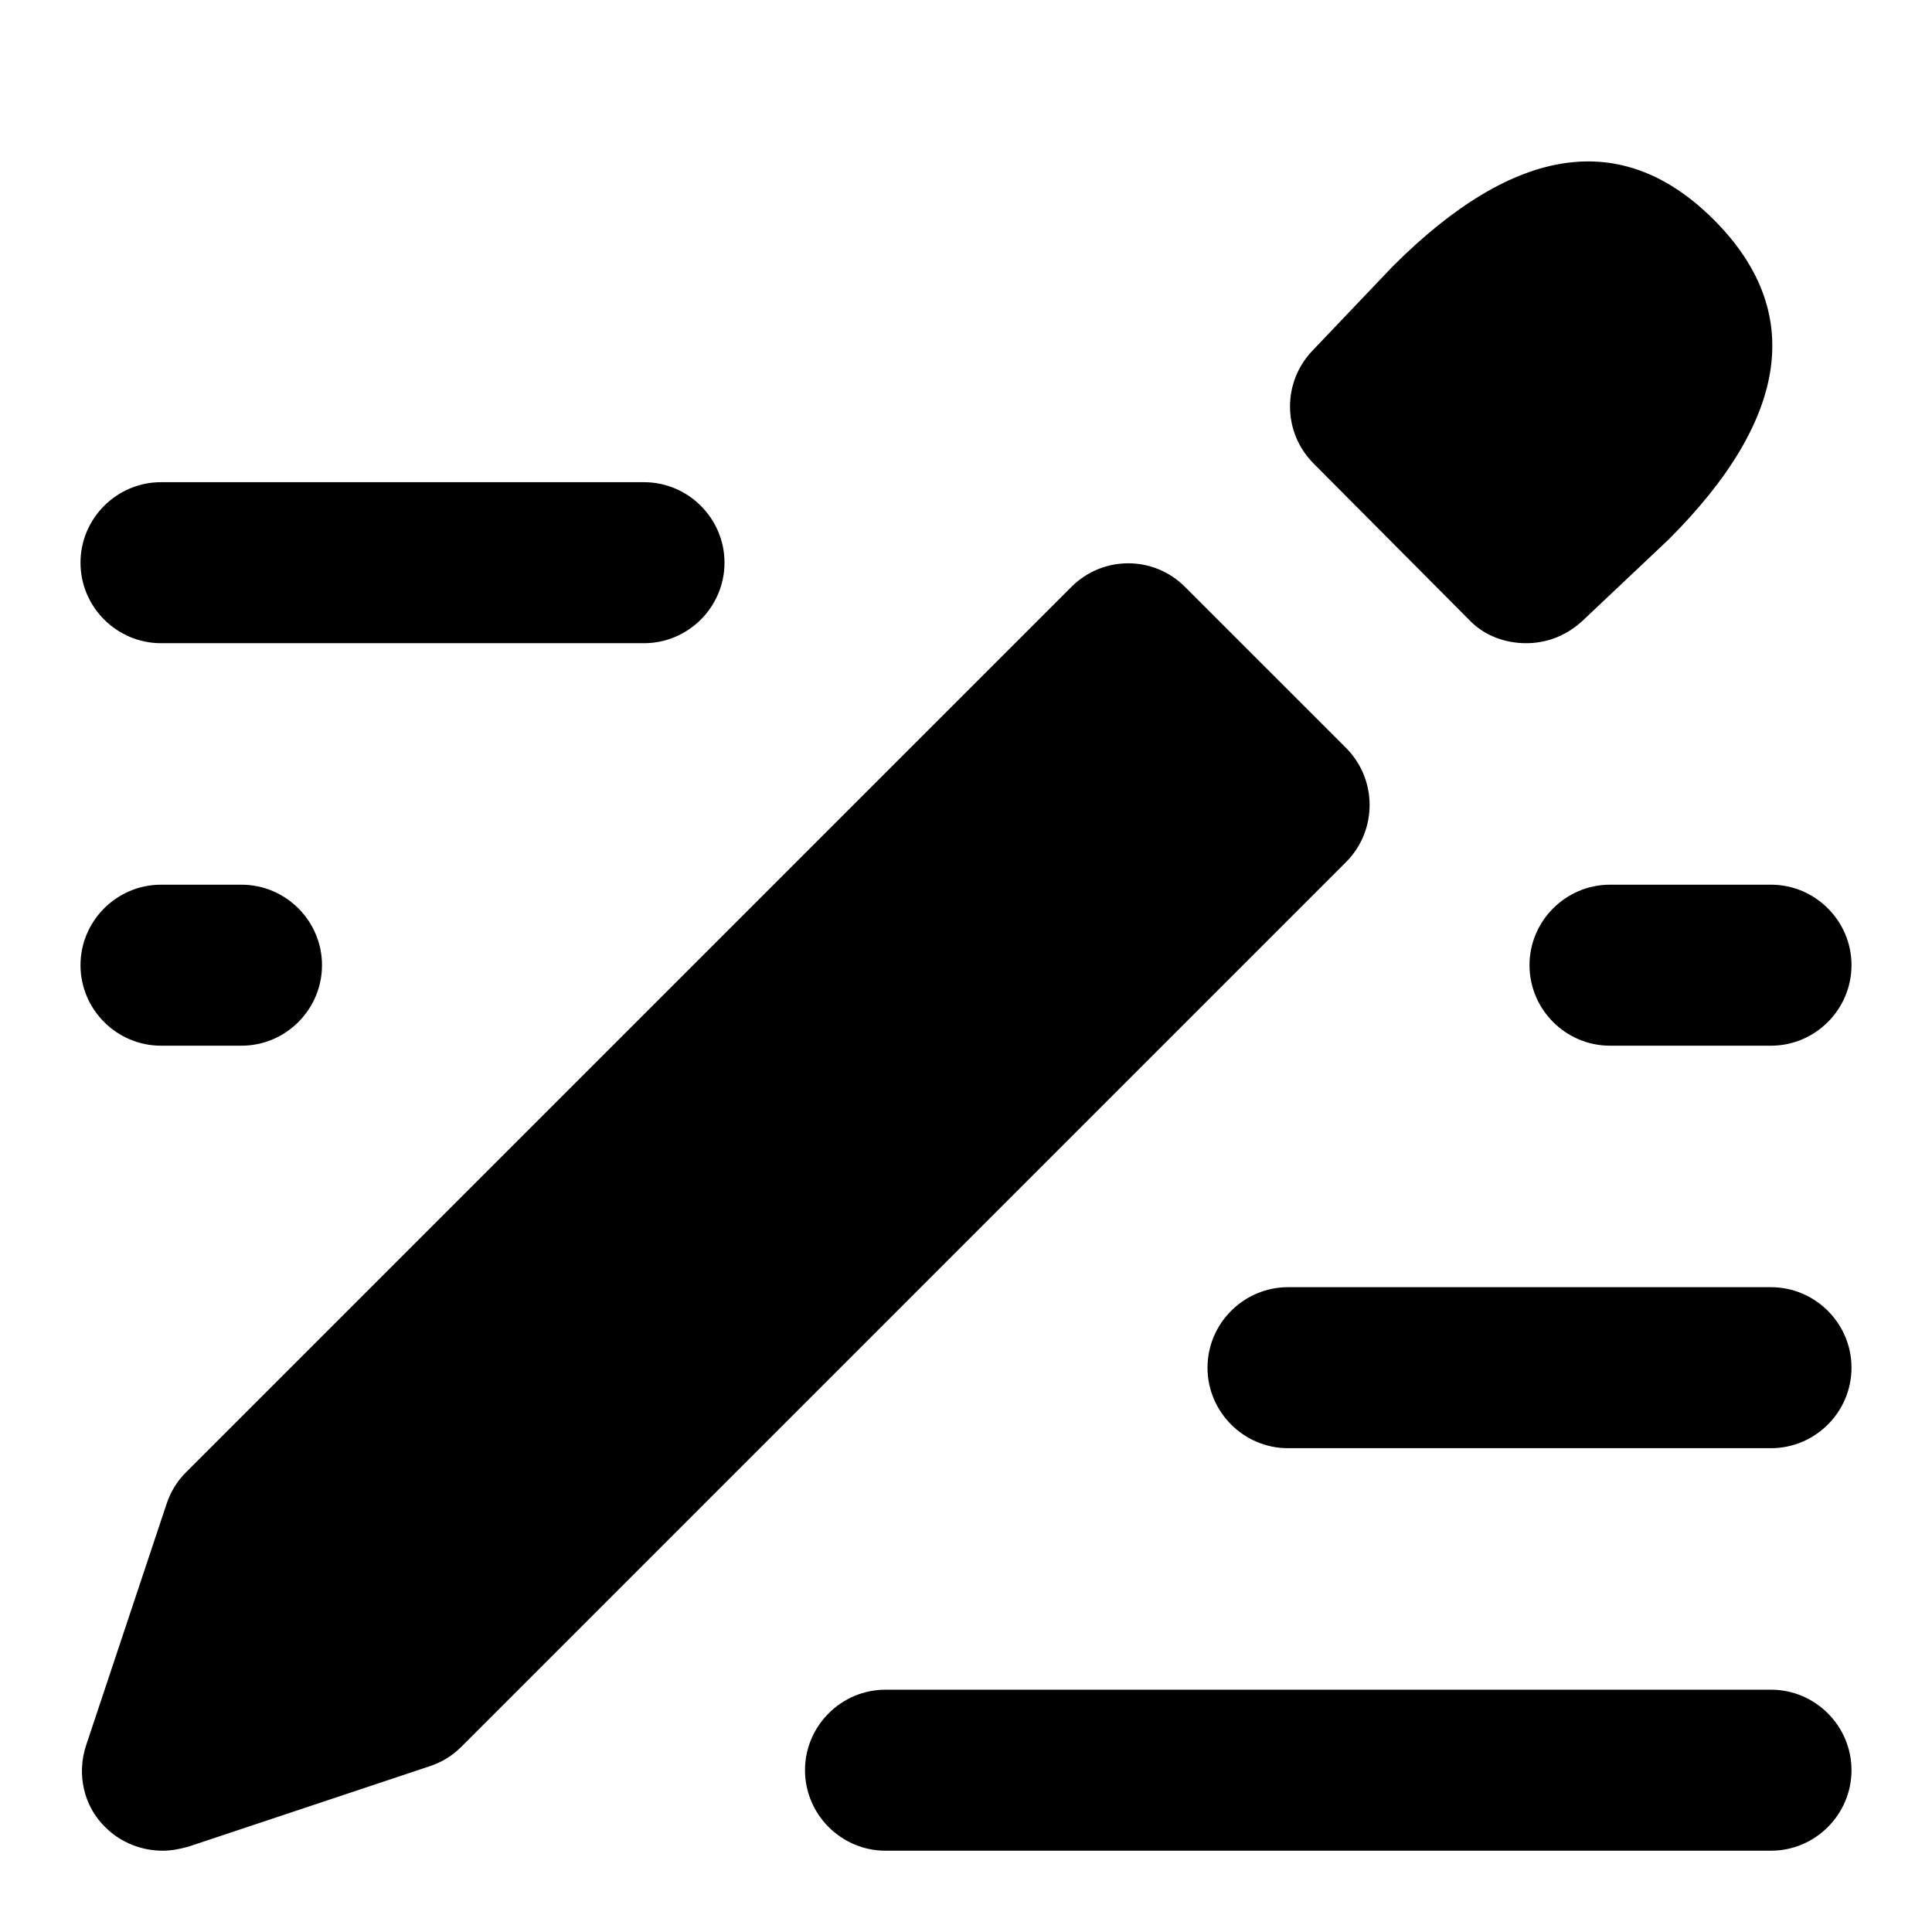
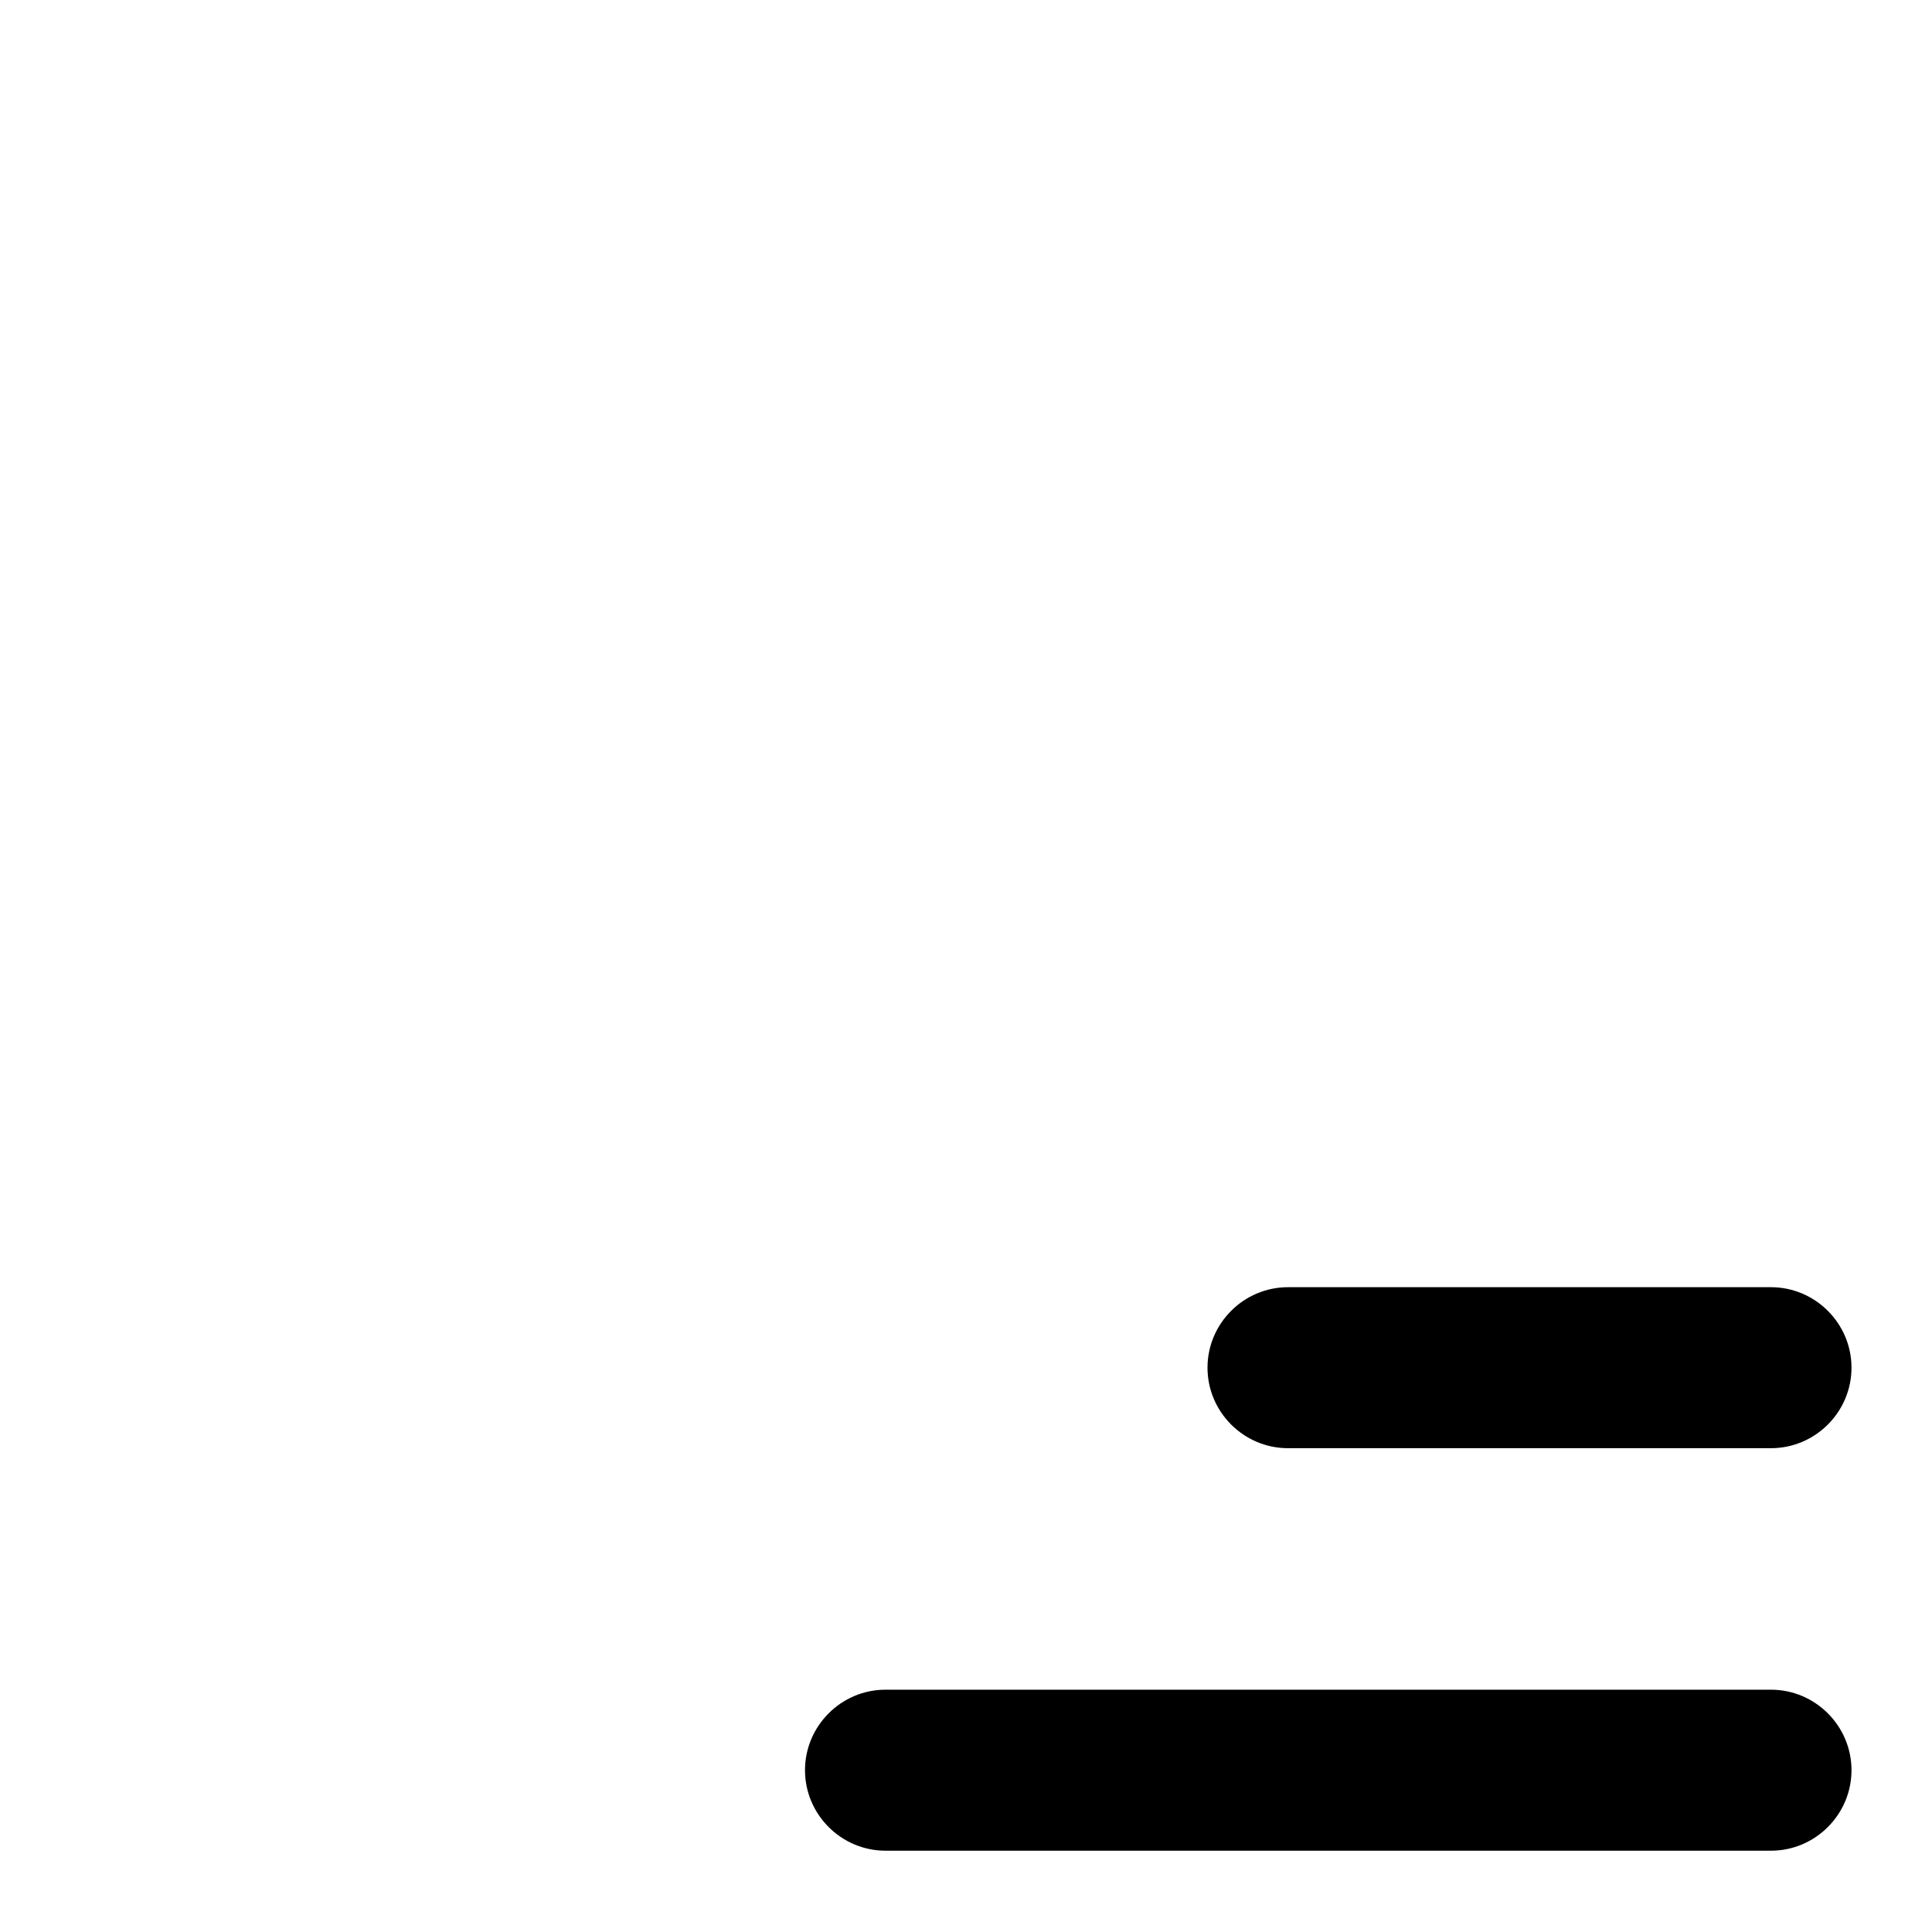
<svg xmlns="http://www.w3.org/2000/svg" width="24" height="24" viewBox="0 0 24 24" fill="none">
-   <path d="M16.72 9.29L14.72 7.29C14.33 6.9 13.7 6.9 13.31 7.29L2.31 18.29C2.2 18.4 2.12 18.53 2.07 18.68L1.07 21.68C0.95 22.04 1.04 22.44 1.31 22.7C1.5 22.89 1.76 22.99 2.02 22.99C2.13 22.99 2.23 22.97 2.34 22.94L5.34 21.94C5.49 21.89 5.62 21.81 5.73 21.7L16.73 10.7C17.11 10.31 17.11 9.68 16.72 9.29Z" fill="black" />
-   <path d="M18.25 7.7C18.44 7.9 18.7 7.99 18.96 7.99C19.21 7.99 19.45 7.9 19.65 7.72L20.73 6.7C22.23 5.2 22.42 3.86 21.29 2.73C20.16 1.6 18.82 1.79 17.3 3.31L16.3 4.36C15.93 4.75 15.93 5.37 16.32 5.76L18.25 7.7Z" fill="black" />
  <path d="M22 20.99H11C10.45 20.99 10 21.44 10 21.99C10 22.54 10.45 22.99 11 22.99H22C22.55 22.99 23 22.54 23 21.99C23 21.44 22.55 20.99 22 20.99Z" fill="black" />
  <path d="M22 15.99H16C15.45 15.99 15 16.44 15 16.99C15 17.54 15.45 17.99 16 17.99H22C22.55 17.99 23 17.54 23 16.99C23 16.44 22.55 15.99 22 15.99Z" fill="black" />
-   <path d="M2 7.99H8C8.55 7.99 9 7.54 9 6.99C9 6.44 8.55 5.99 8 5.99H2C1.45 5.99 1 6.44 1 6.99C1 7.54 1.45 7.99 2 7.99Z" fill="black" />
-   <path d="M19 11.99C19 12.54 19.45 12.99 20 12.99H22C22.55 12.99 23 12.54 23 11.99C23 11.44 22.55 10.99 22 10.99H20C19.45 10.99 19 11.44 19 11.99Z" fill="black" />
-   <path d="M2 12.99H3C3.55 12.99 4 12.54 4 11.99C4 11.44 3.55 10.99 3 10.99H2C1.45 10.99 1 11.44 1 11.99C1 12.54 1.45 12.99 2 12.99Z" fill="black" />
</svg>